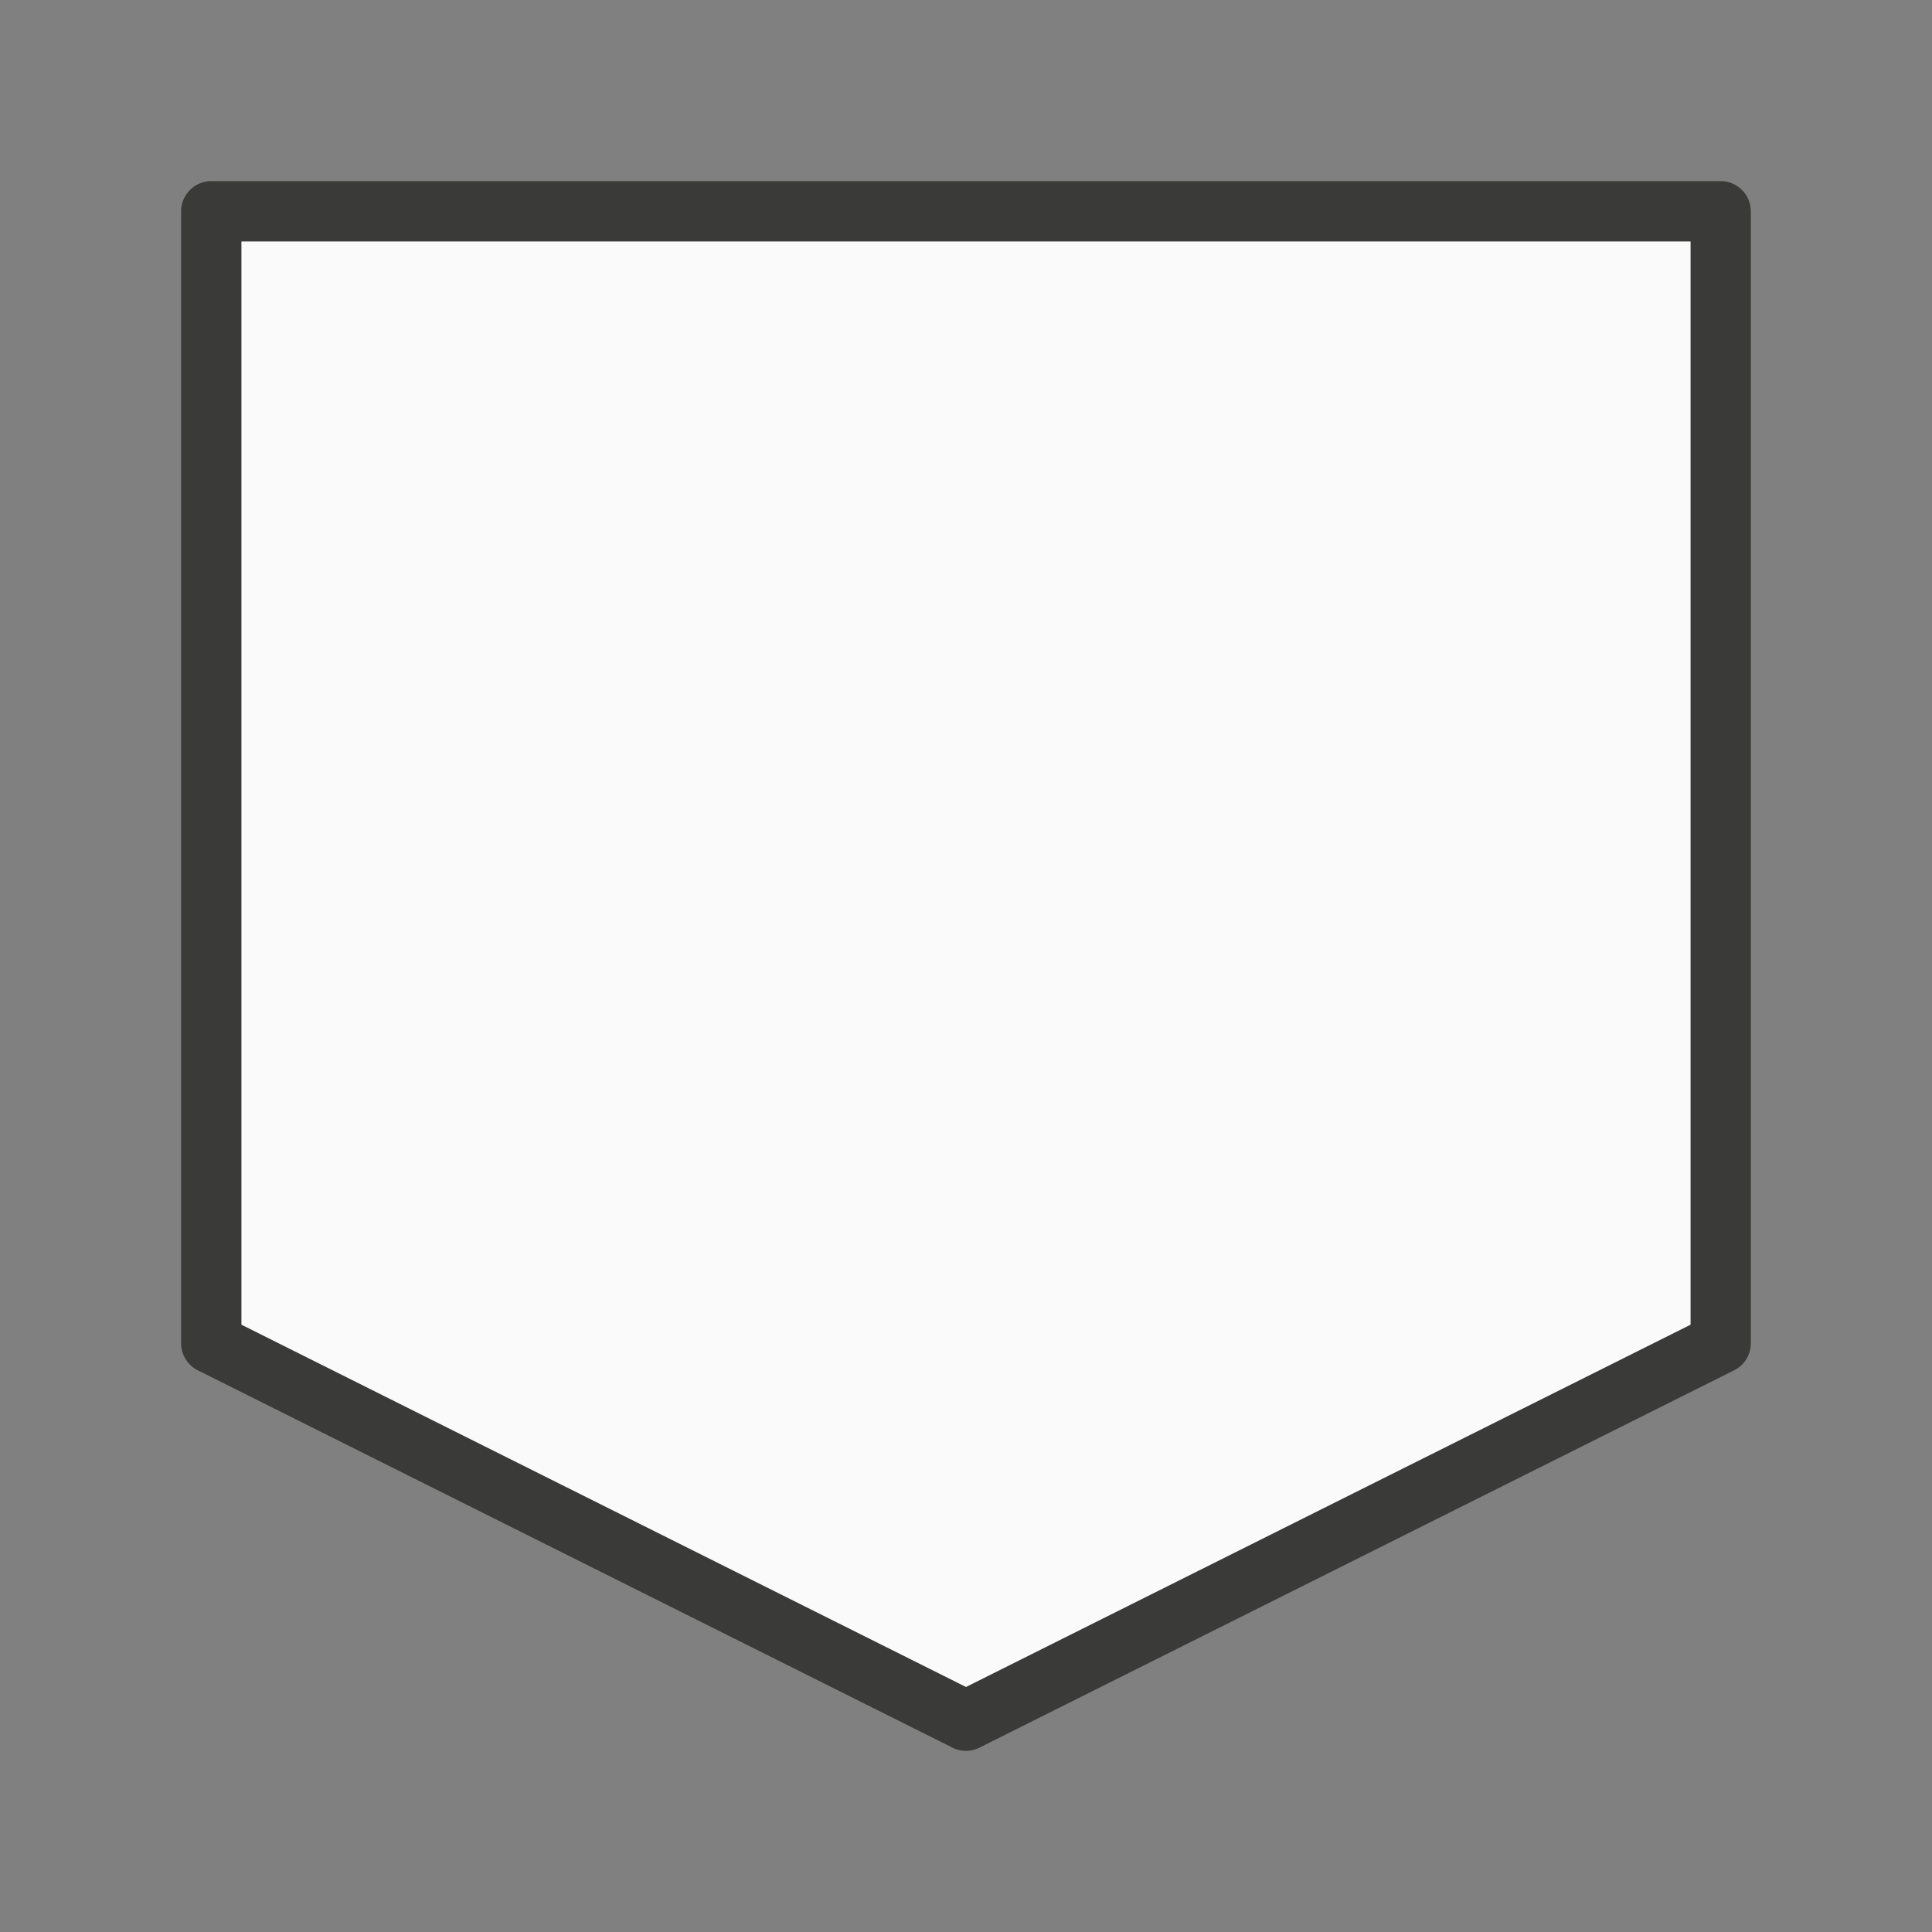
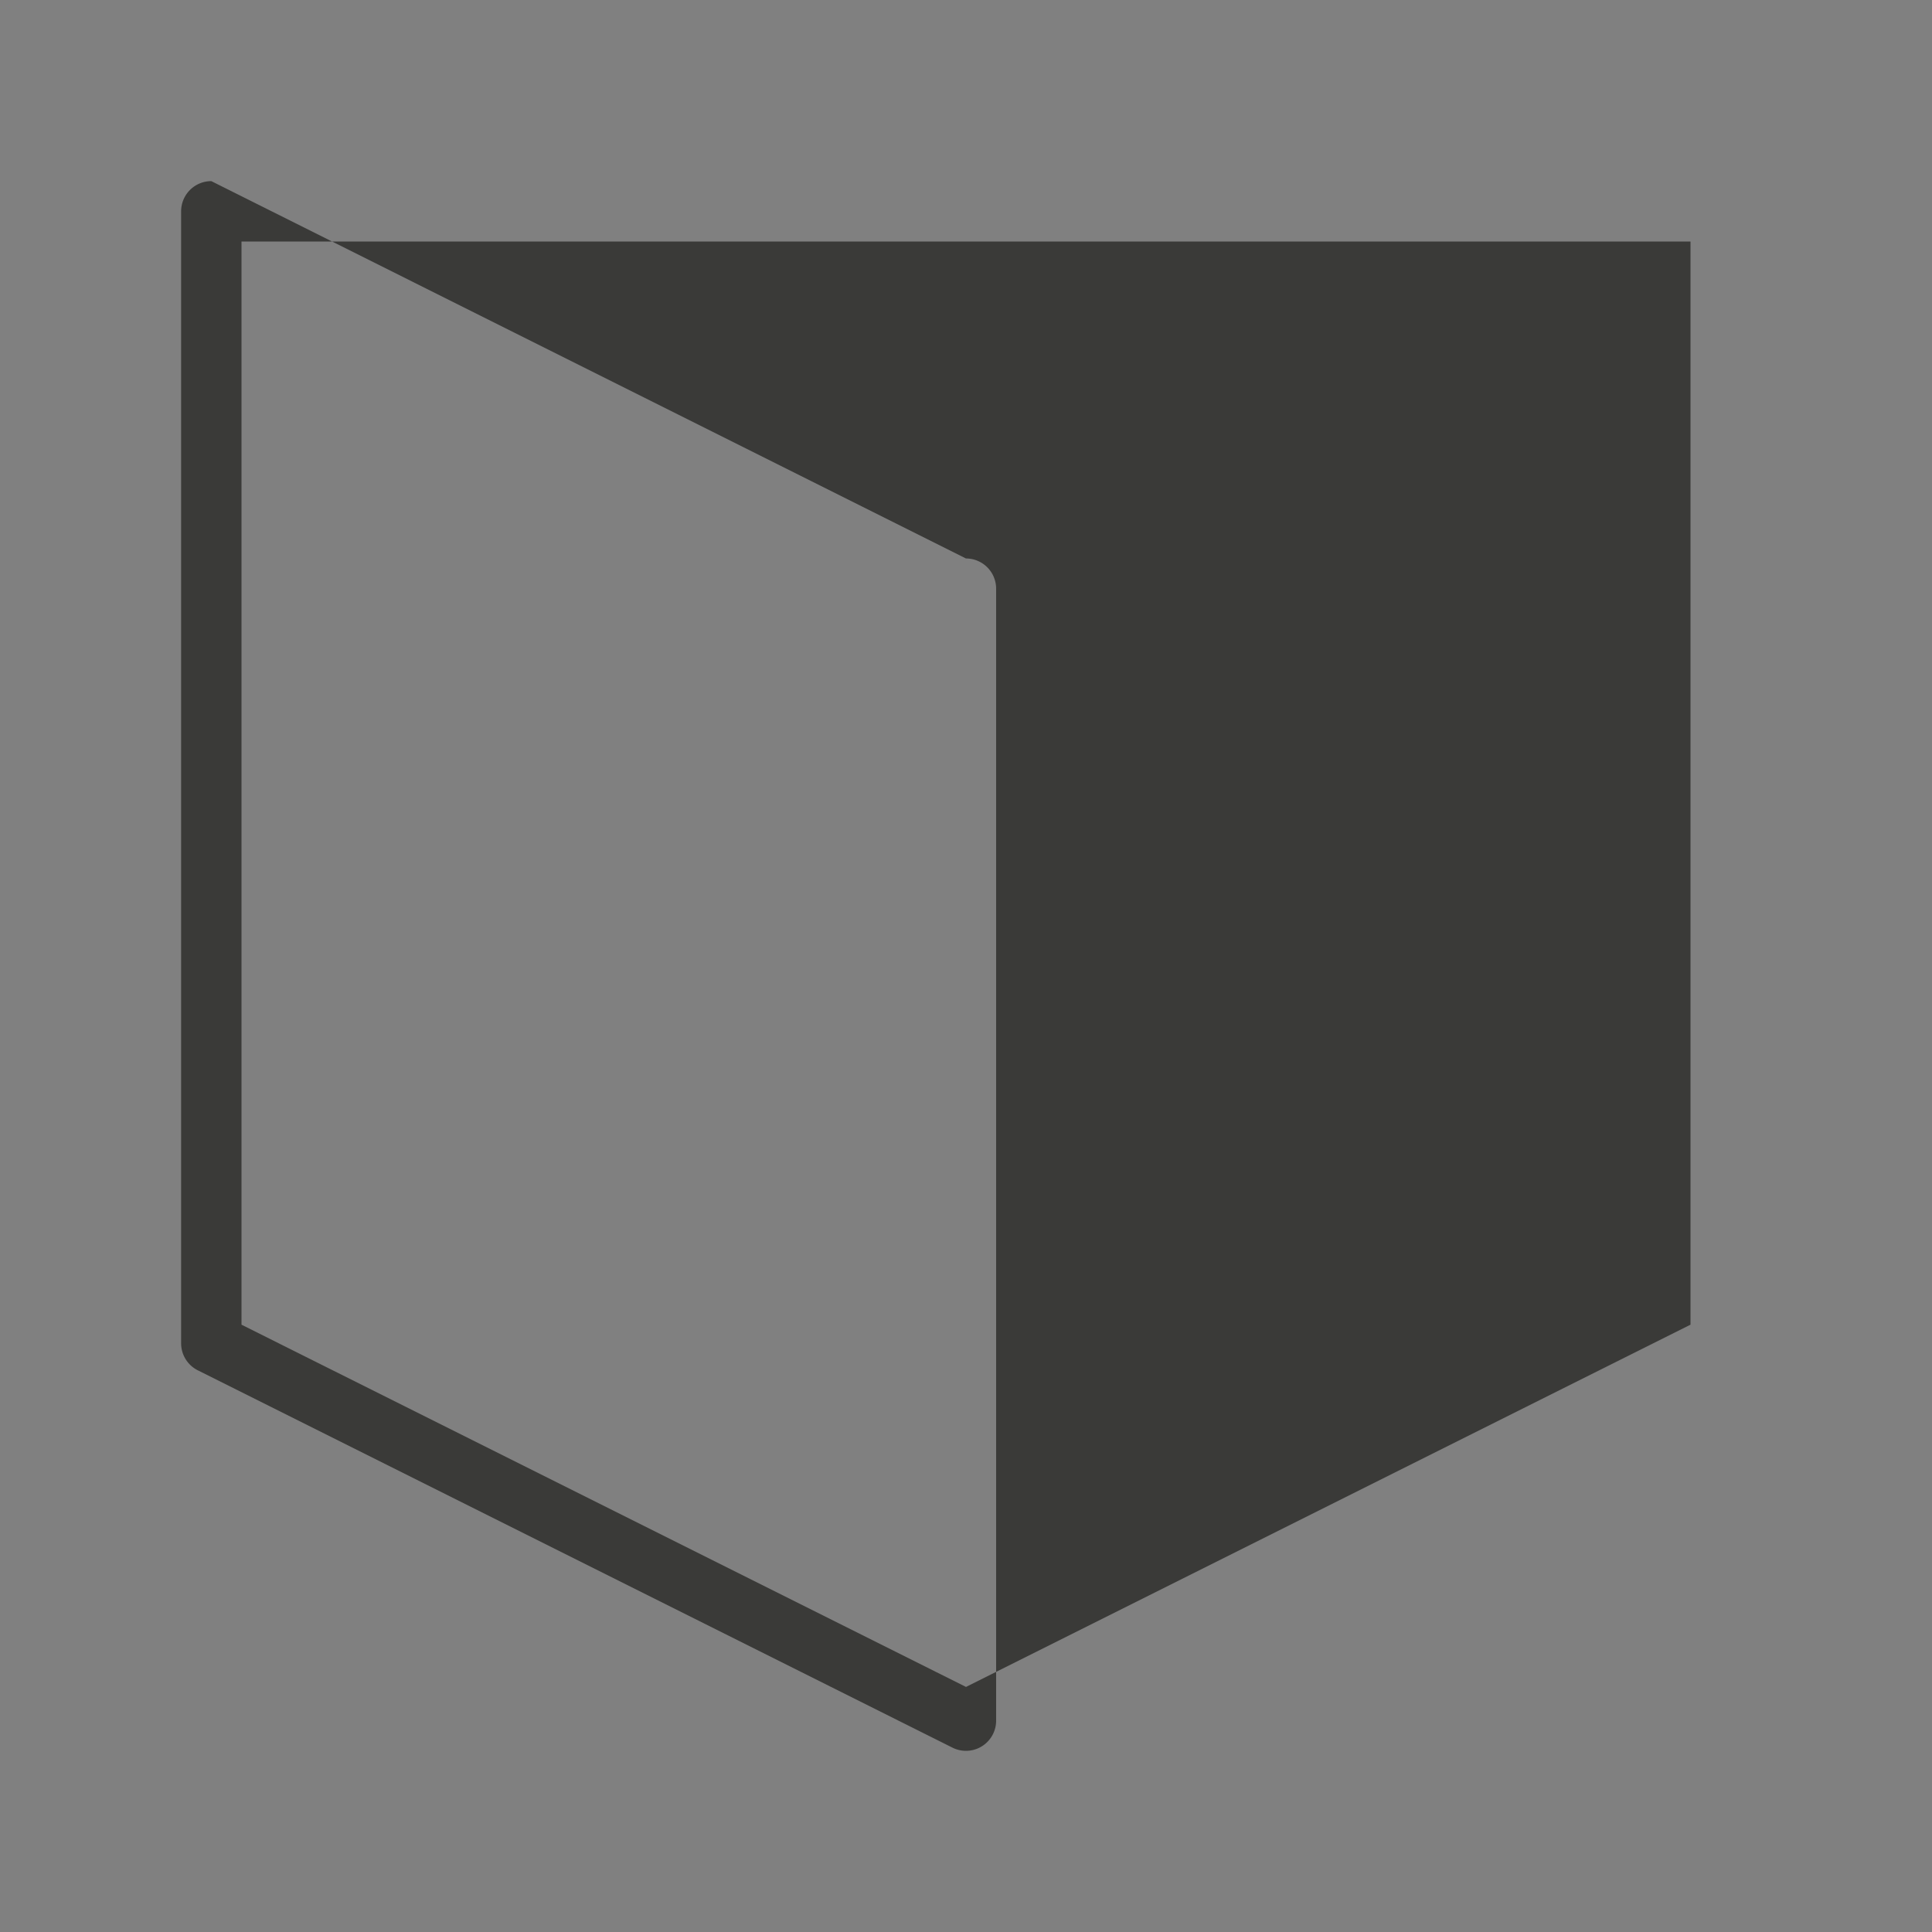
<svg xmlns="http://www.w3.org/2000/svg" viewBox="0 0 32 32">
  <rect x="0" y="0" width="32" height="32" fill="#808080" stroke="none" />
-   <path d="m3.5 3a.5.5 0 0 0 -.5.5v18.75a.5.5 0 0 0 .277.447l12.5 6.25a.5.5 0 0 0 .445 0l12.5-6.25a.5.5 0 0 0 .277-.447v-18.75a.5.5 0 0 0 -.5-.5zm.5 1h24v17.941l-12 6-12-6z" fill="#3a3a38" />
-   <path d="m4 4v17.941l12 6 12-6v-17.941z" fill="#fafafa" />
+   <path d="m3.5 3a.5.5 0 0 0 -.5.5v18.75a.5.5 0 0 0 .277.447l12.5 6.25a.5.5 0 0 0 .445 0a.5.5 0 0 0 .277-.447v-18.75a.5.5 0 0 0 -.5-.5zm.5 1h24v17.941l-12 6-12-6z" fill="#3a3a38" />
</svg>